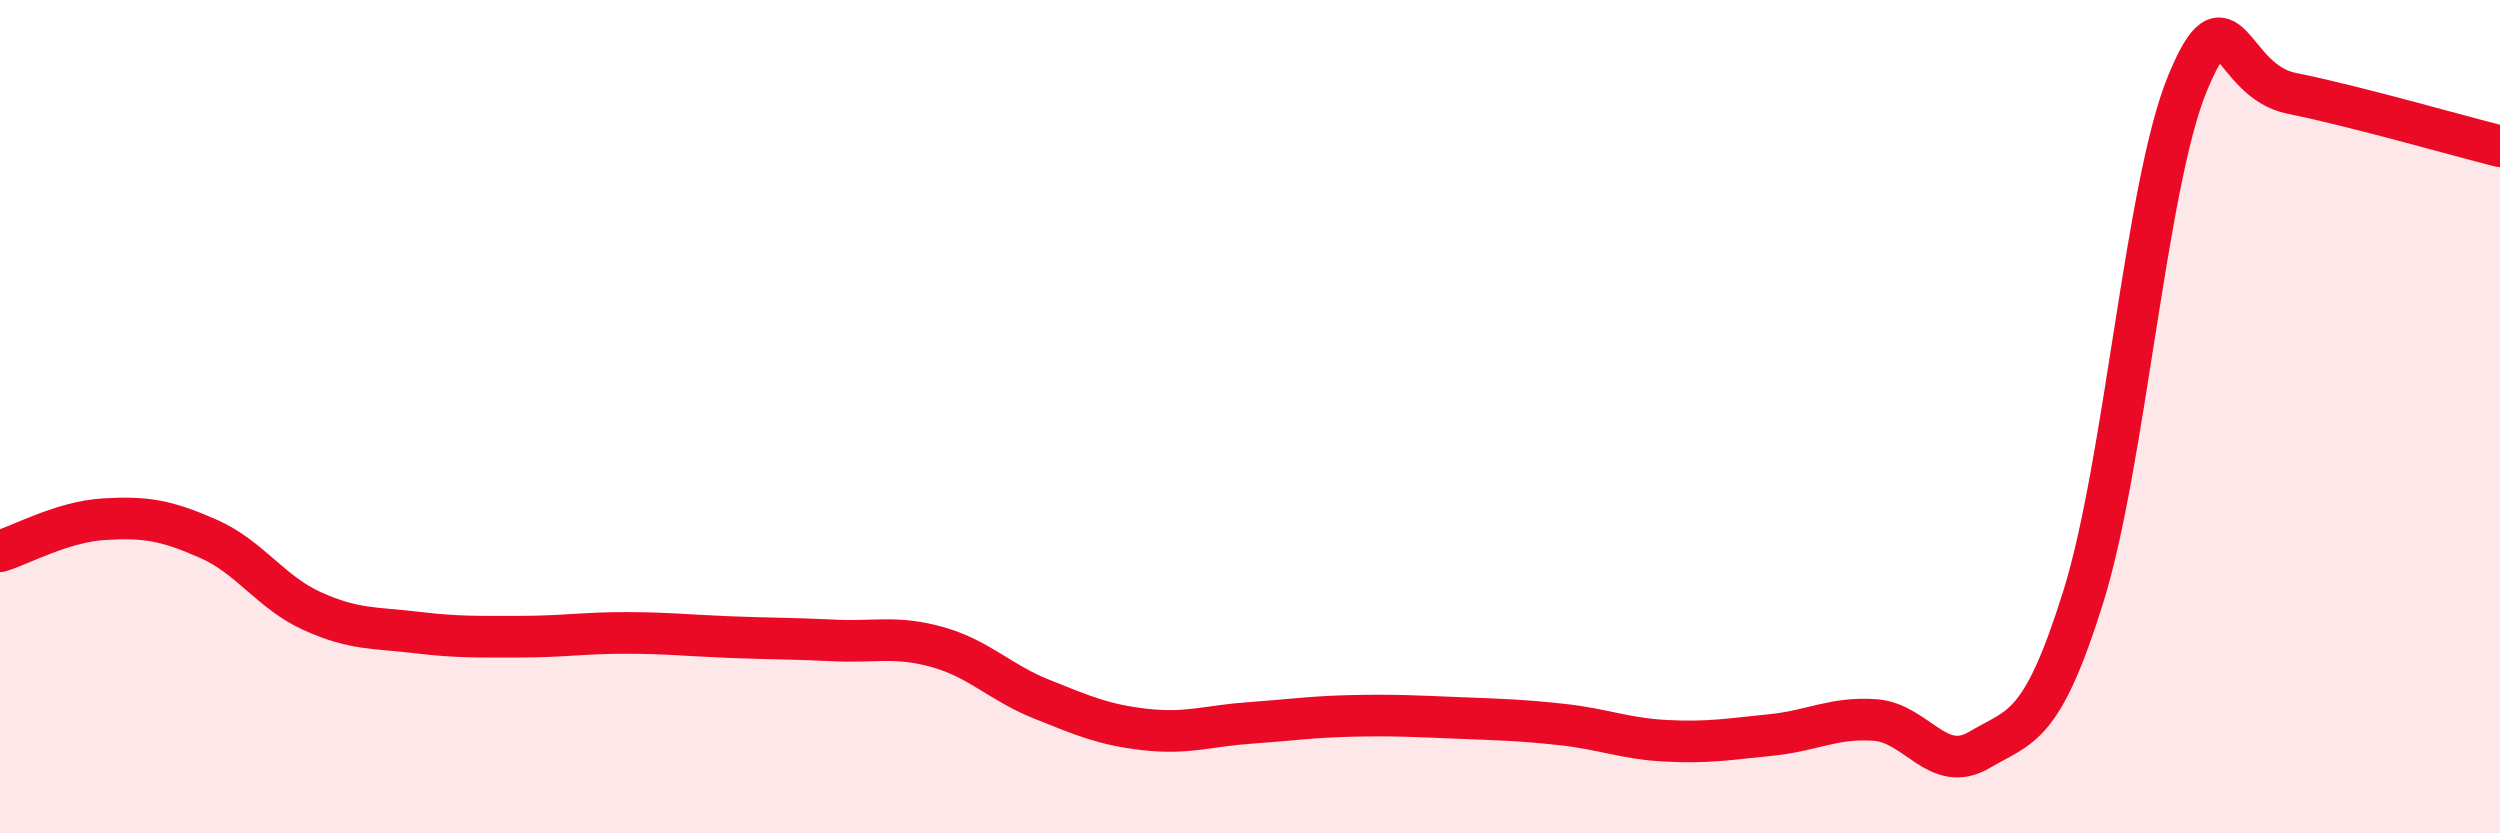
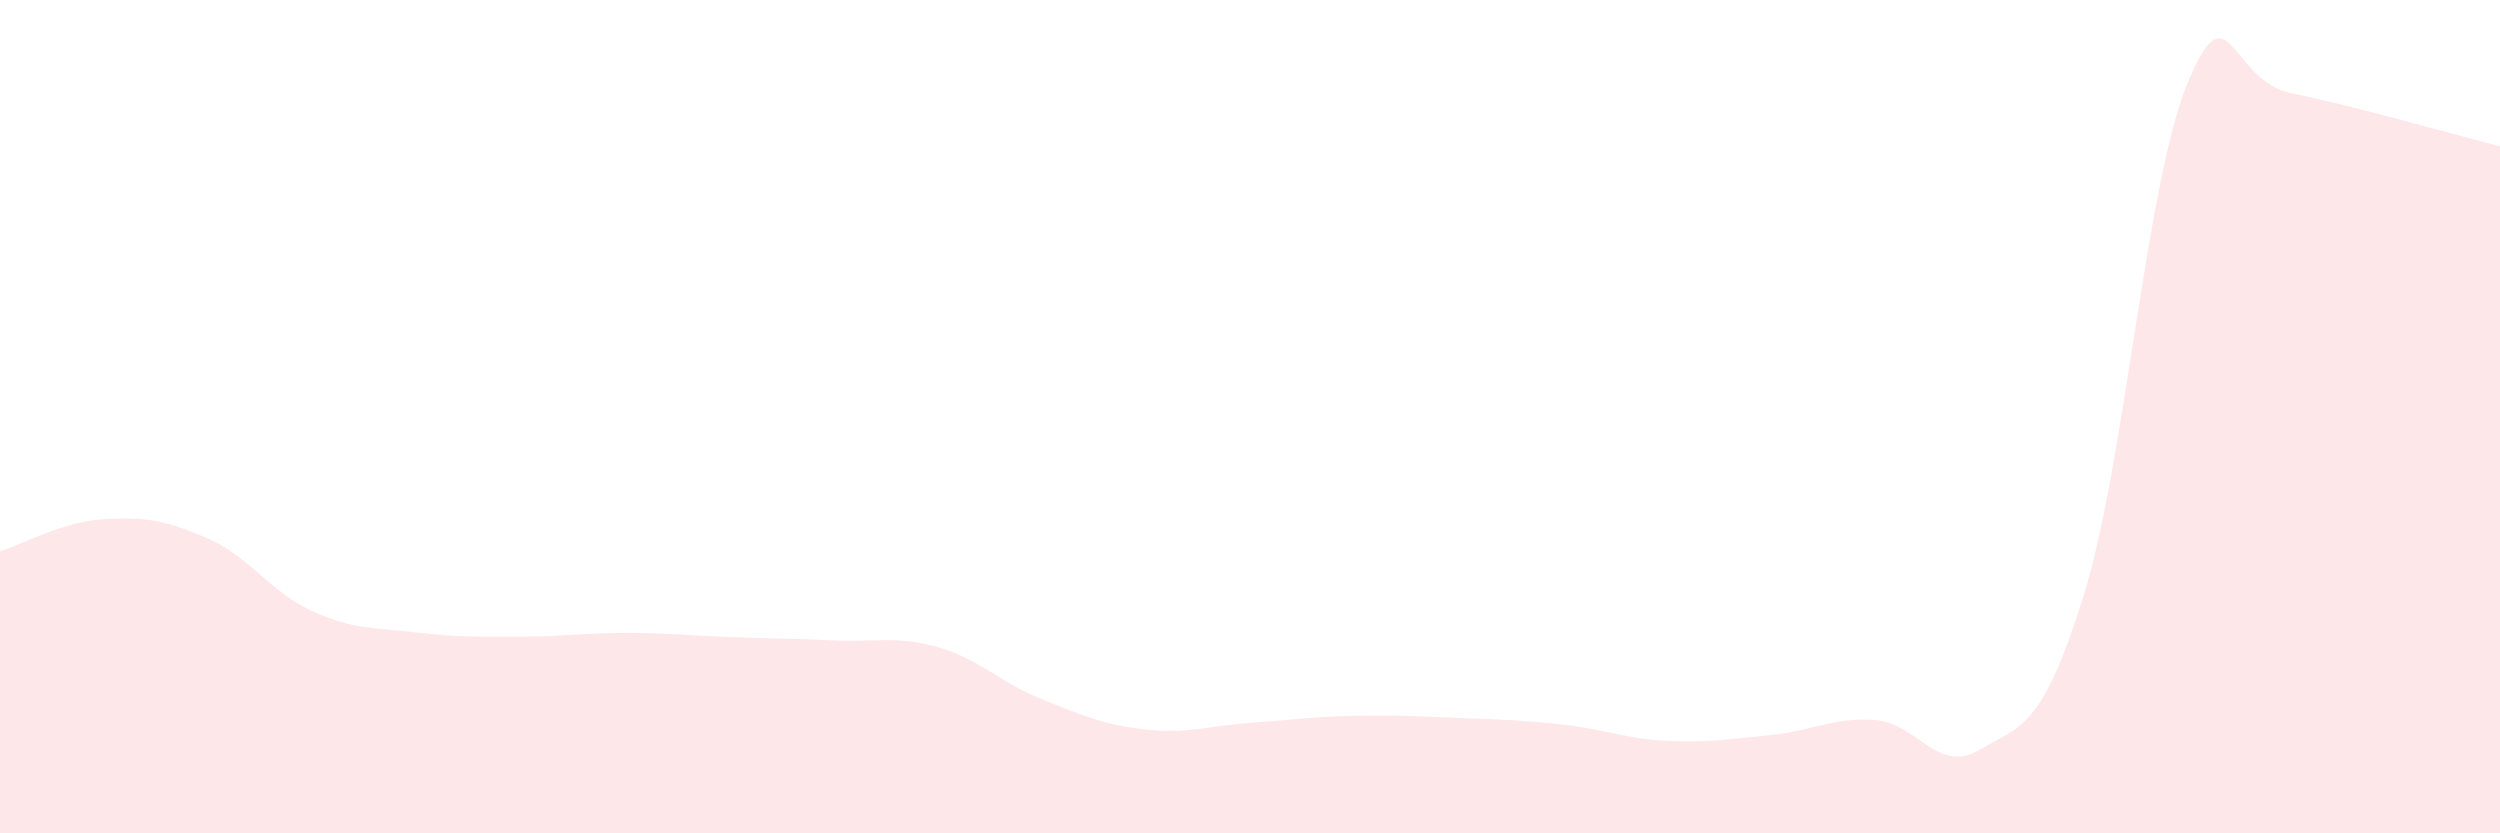
<svg xmlns="http://www.w3.org/2000/svg" width="60" height="20" viewBox="0 0 60 20">
  <path d="M 0,13.23 C 0.5,13.08 1.5,12.52 2.5,12.46 C 3.5,12.4 4,12.49 5,12.93 C 6,13.37 6.5,14.22 7.5,14.67 C 8.5,15.12 9,15.06 10,15.18 C 11,15.3 11.5,15.28 12.5,15.28 C 13.5,15.28 14,15.19 15,15.19 C 16,15.19 16.5,15.25 17.5,15.29 C 18.5,15.33 19,15.32 20,15.37 C 21,15.42 21.5,15.25 22.5,15.53 C 23.5,15.81 24,16.38 25,16.78 C 26,17.18 26.5,17.4 27.5,17.51 C 28.5,17.62 29,17.42 30,17.35 C 31,17.28 31.5,17.2 32.5,17.18 C 33.5,17.16 34,17.19 35,17.23 C 36,17.27 36.5,17.28 37.5,17.39 C 38.5,17.5 39,17.73 40,17.78 C 41,17.83 41.5,17.74 42.5,17.64 C 43.5,17.54 44,17.21 45,17.28 C 46,17.35 46.5,18.59 47.5,18 C 48.5,17.41 49,17.52 50,14.32 C 51,11.12 51.5,4.42 52.5,2 C 53.5,-0.42 53.5,1.94 55,2.24 C 56.5,2.54 59,3.26 60,3.51L60 20L0 20Z" fill="#EB0A25" opacity="0.1" stroke-linecap="round" stroke-linejoin="round" />
-   <path d="M 0,13.23 C 0.5,13.08 1.5,12.52 2.5,12.46 C 3.5,12.4 4,12.49 5,12.93 C 6,13.37 6.5,14.22 7.5,14.67 C 8.5,15.12 9,15.06 10,15.18 C 11,15.3 11.5,15.28 12.5,15.28 C 13.5,15.28 14,15.19 15,15.19 C 16,15.19 16.5,15.25 17.5,15.29 C 18.5,15.33 19,15.32 20,15.37 C 21,15.42 21.5,15.25 22.5,15.53 C 23.5,15.81 24,16.38 25,16.78 C 26,17.18 26.5,17.4 27.5,17.51 C 28.5,17.62 29,17.42 30,17.35 C 31,17.28 31.5,17.2 32.5,17.18 C 33.5,17.16 34,17.19 35,17.23 C 36,17.27 36.5,17.28 37.5,17.39 C 38.5,17.5 39,17.73 40,17.78 C 41,17.83 41.5,17.74 42.5,17.64 C 43.5,17.54 44,17.21 45,17.28 C 46,17.35 46.5,18.59 47.5,18 C 48.5,17.41 49,17.52 50,14.32 C 51,11.12 51.5,4.42 52.5,2 C 53.5,-0.42 53.5,1.94 55,2.24 C 56.5,2.54 59,3.26 60,3.51" stroke="#EB0A25" stroke-width="1" fill="none" stroke-linecap="round" stroke-linejoin="round" />
</svg>